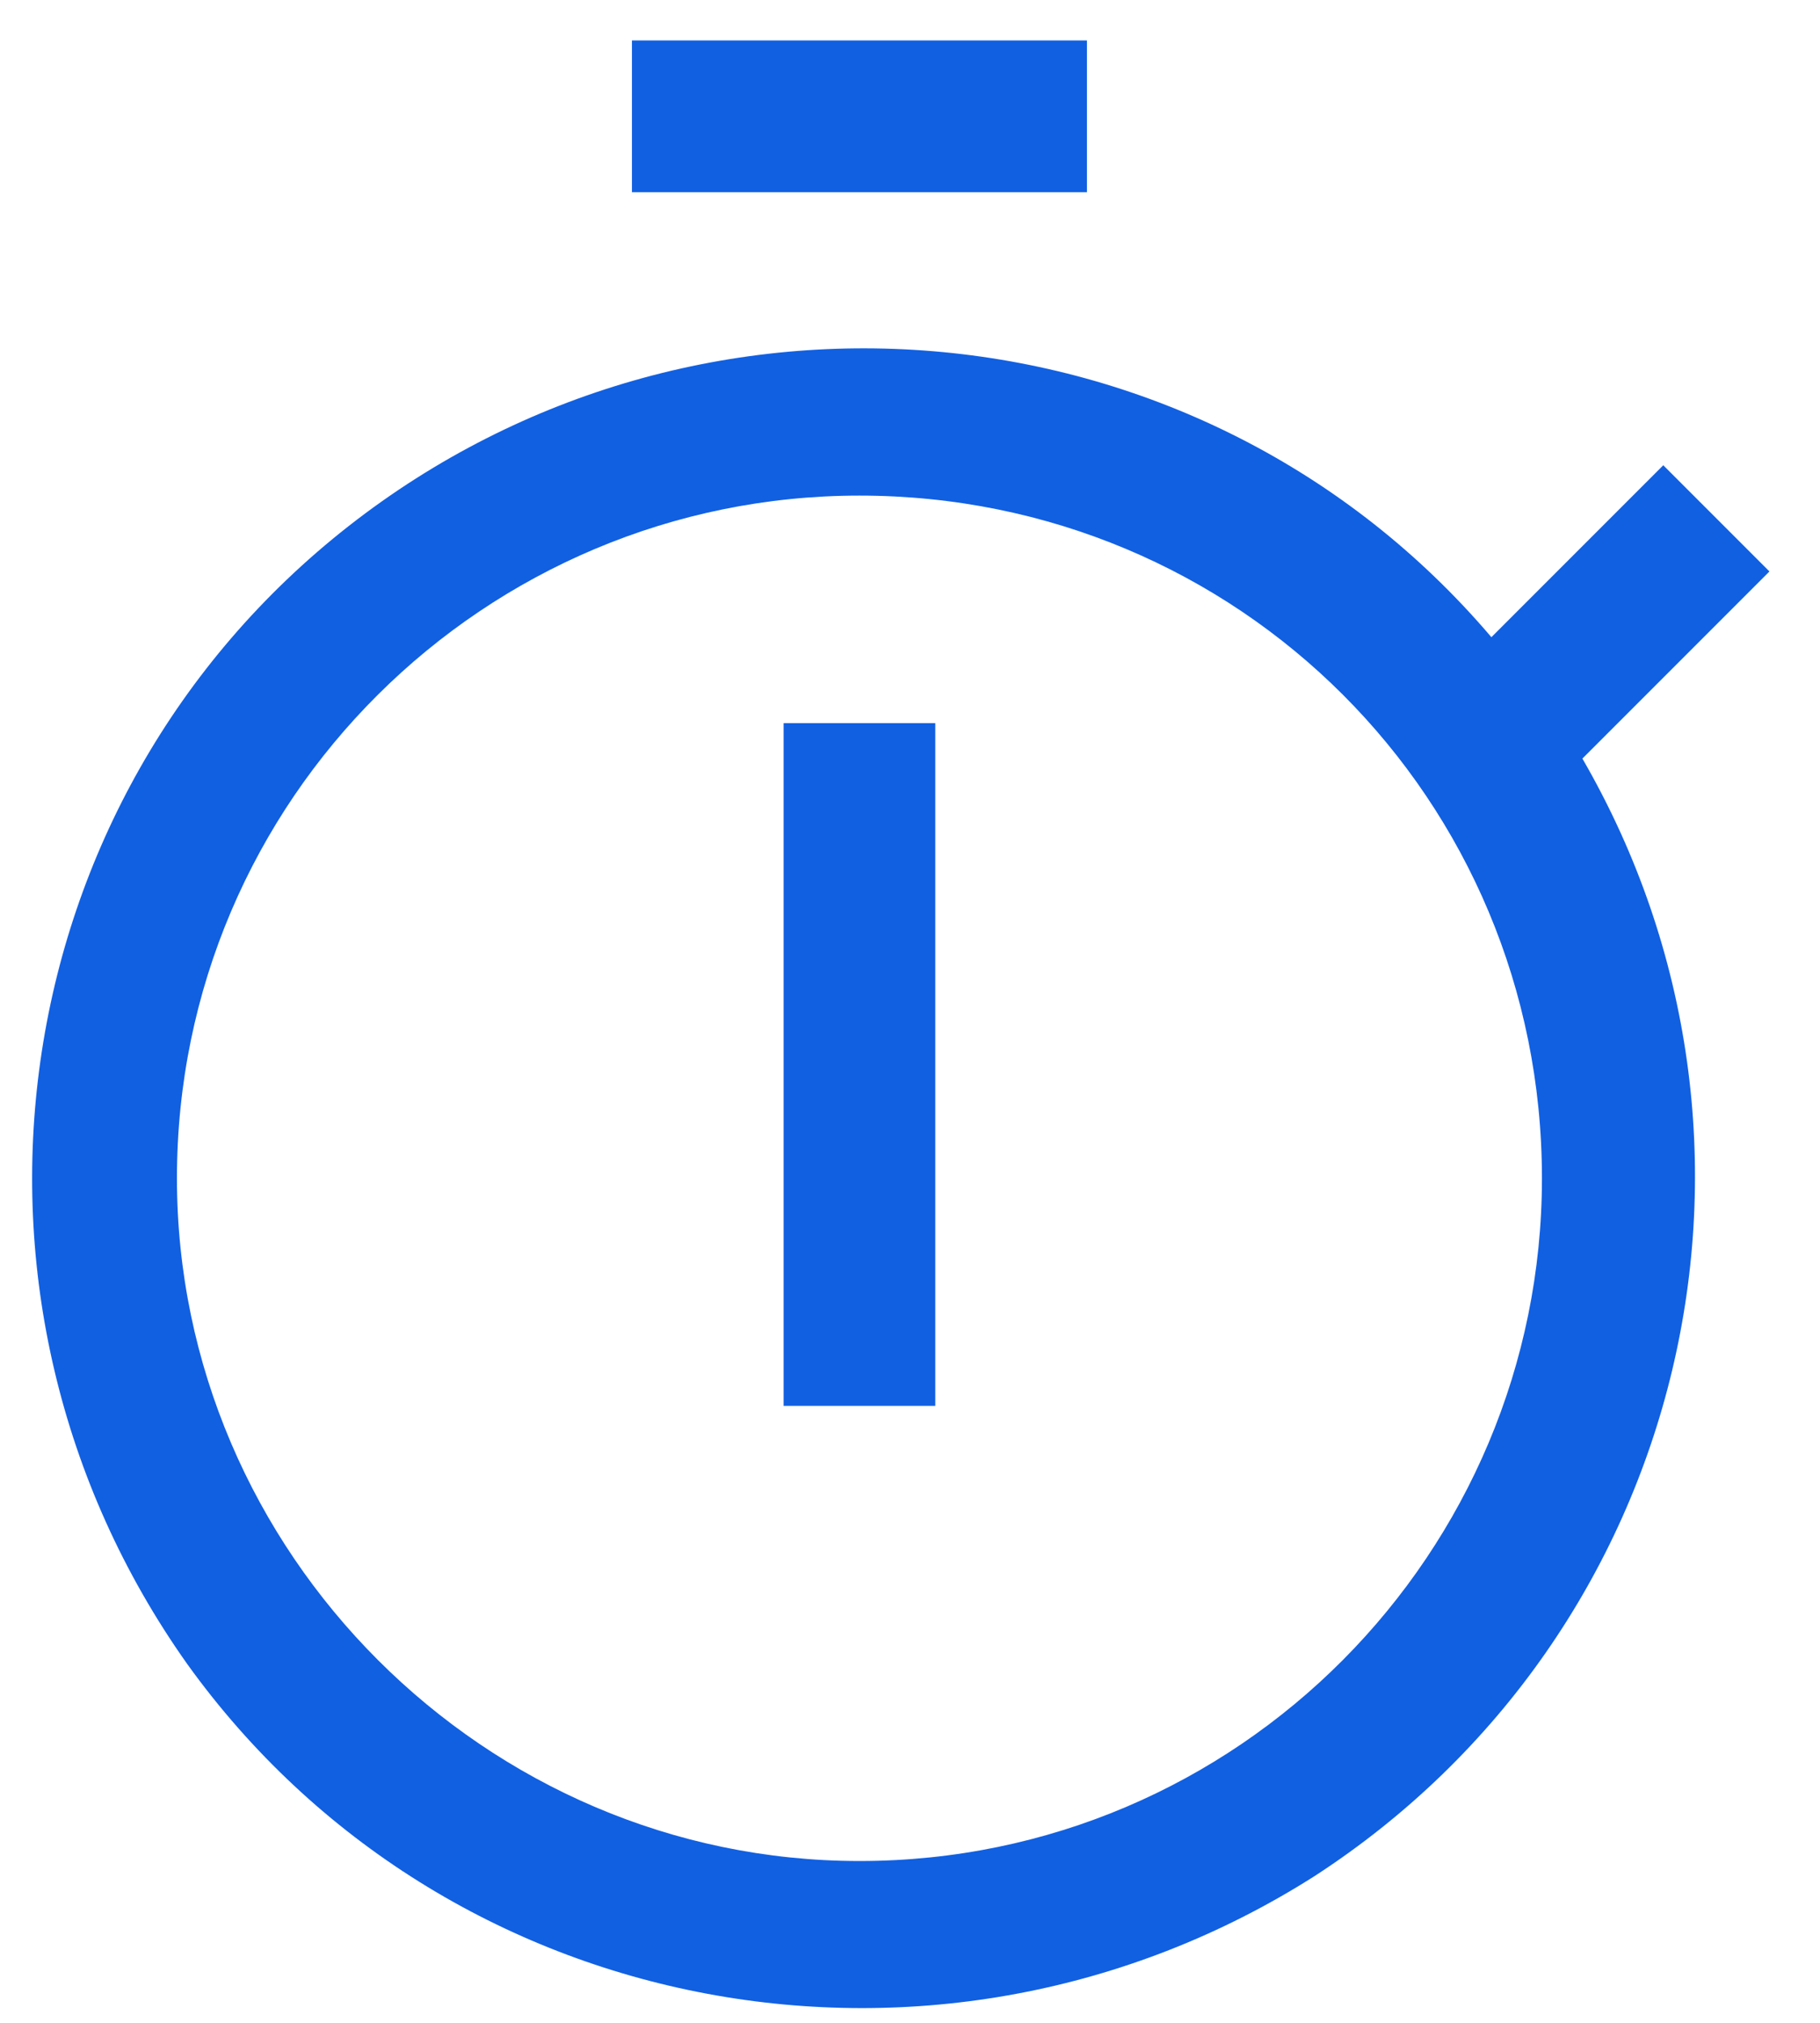
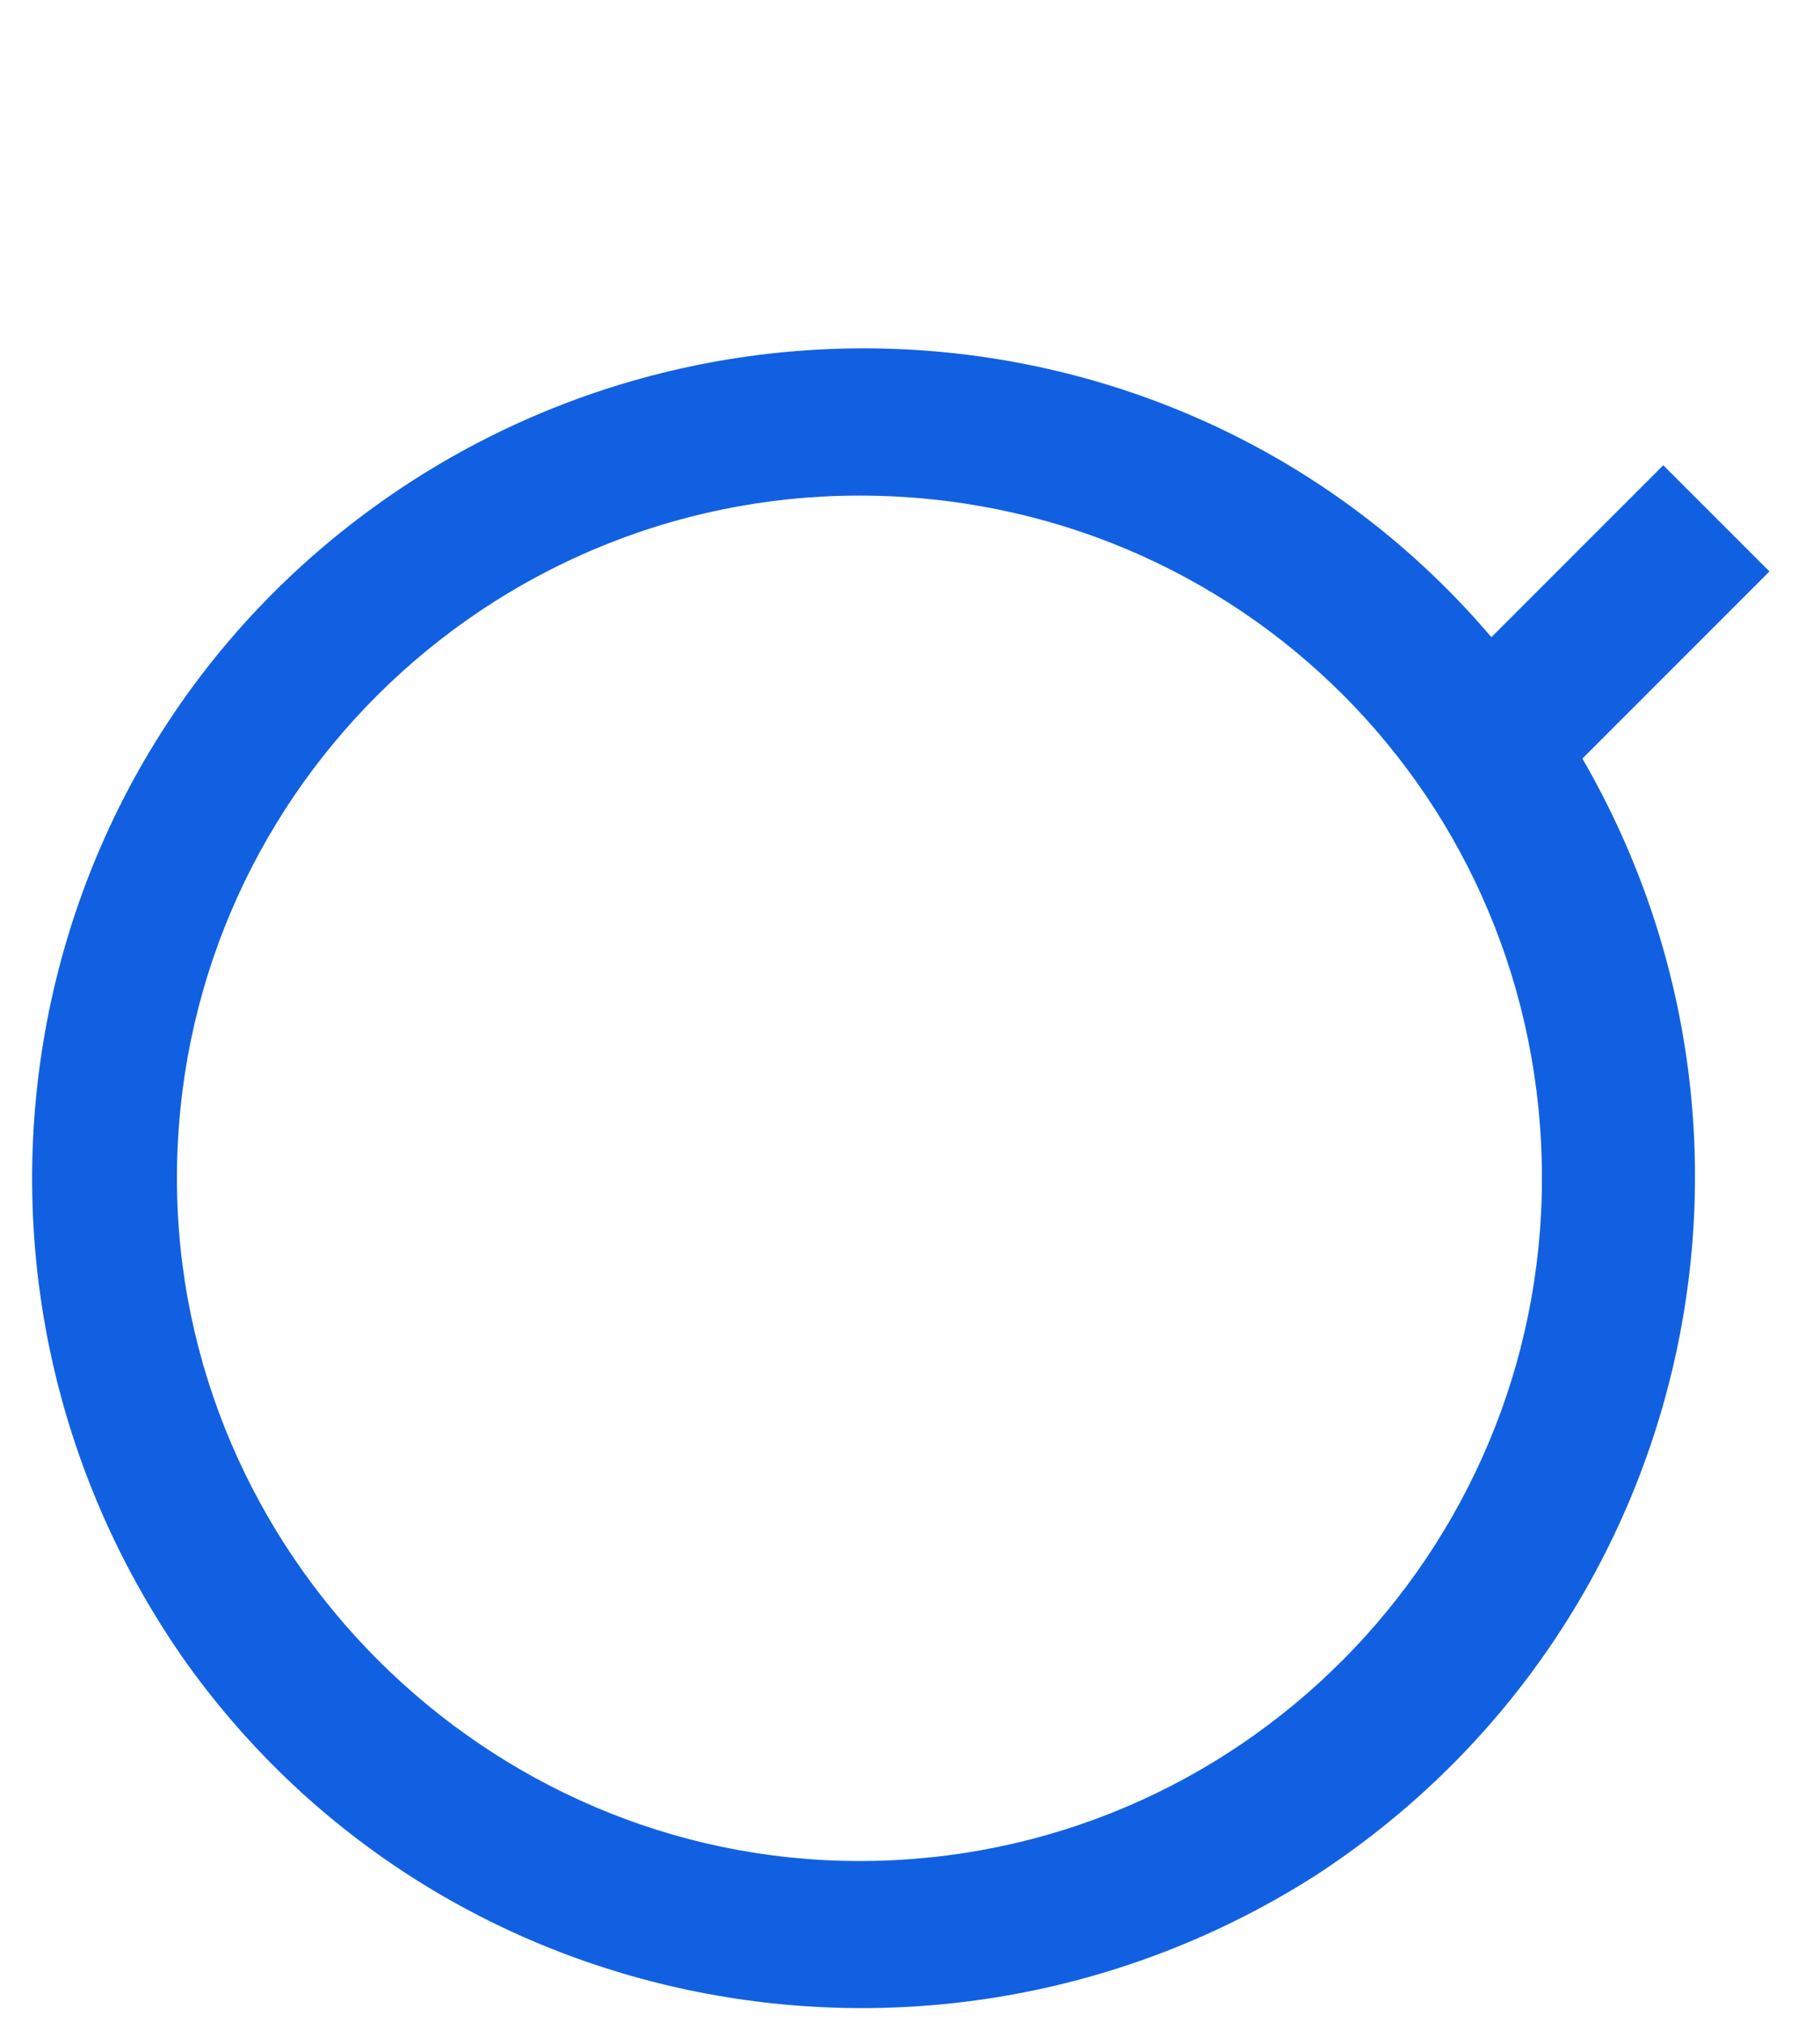
<svg xmlns="http://www.w3.org/2000/svg" viewBox="0 0 36 40" width="36" height="40">
  <title>timer</title>
  <style>		.s0 { fill: #1160e2 } 	</style>
  <g id="timer">
-     <path id="Trazado 5814" class="s0" d="m15.5 14.3h3v13.5h-3z" />
-     <path id="Trazado 5815" class="s0" d="m12.5 0.8h9v3h-9z" />
    <path id="Trazado 5816" fill-rule="evenodd" class="s0" d="m31.3 15c4.4 7.6 2.1 17.3-5.3 22.1-7.4 4.7-17.2 2.9-22.3-4.2-5.1-7.2-3.7-17.1 3.2-22.5 6.9-5.4 16.9-4.5 22.6 2.2l3.4-3.4 2.1 2.1zm-0.8 8.3c0-7.5-6-13.5-13.5-13.5-7.4 0-13.5 6-13.5 13.5 0 7.4 6.1 13.5 13.5 13.5 7.5 0 13.5-6.1 13.5-13.5z" />
  </g>
</svg>